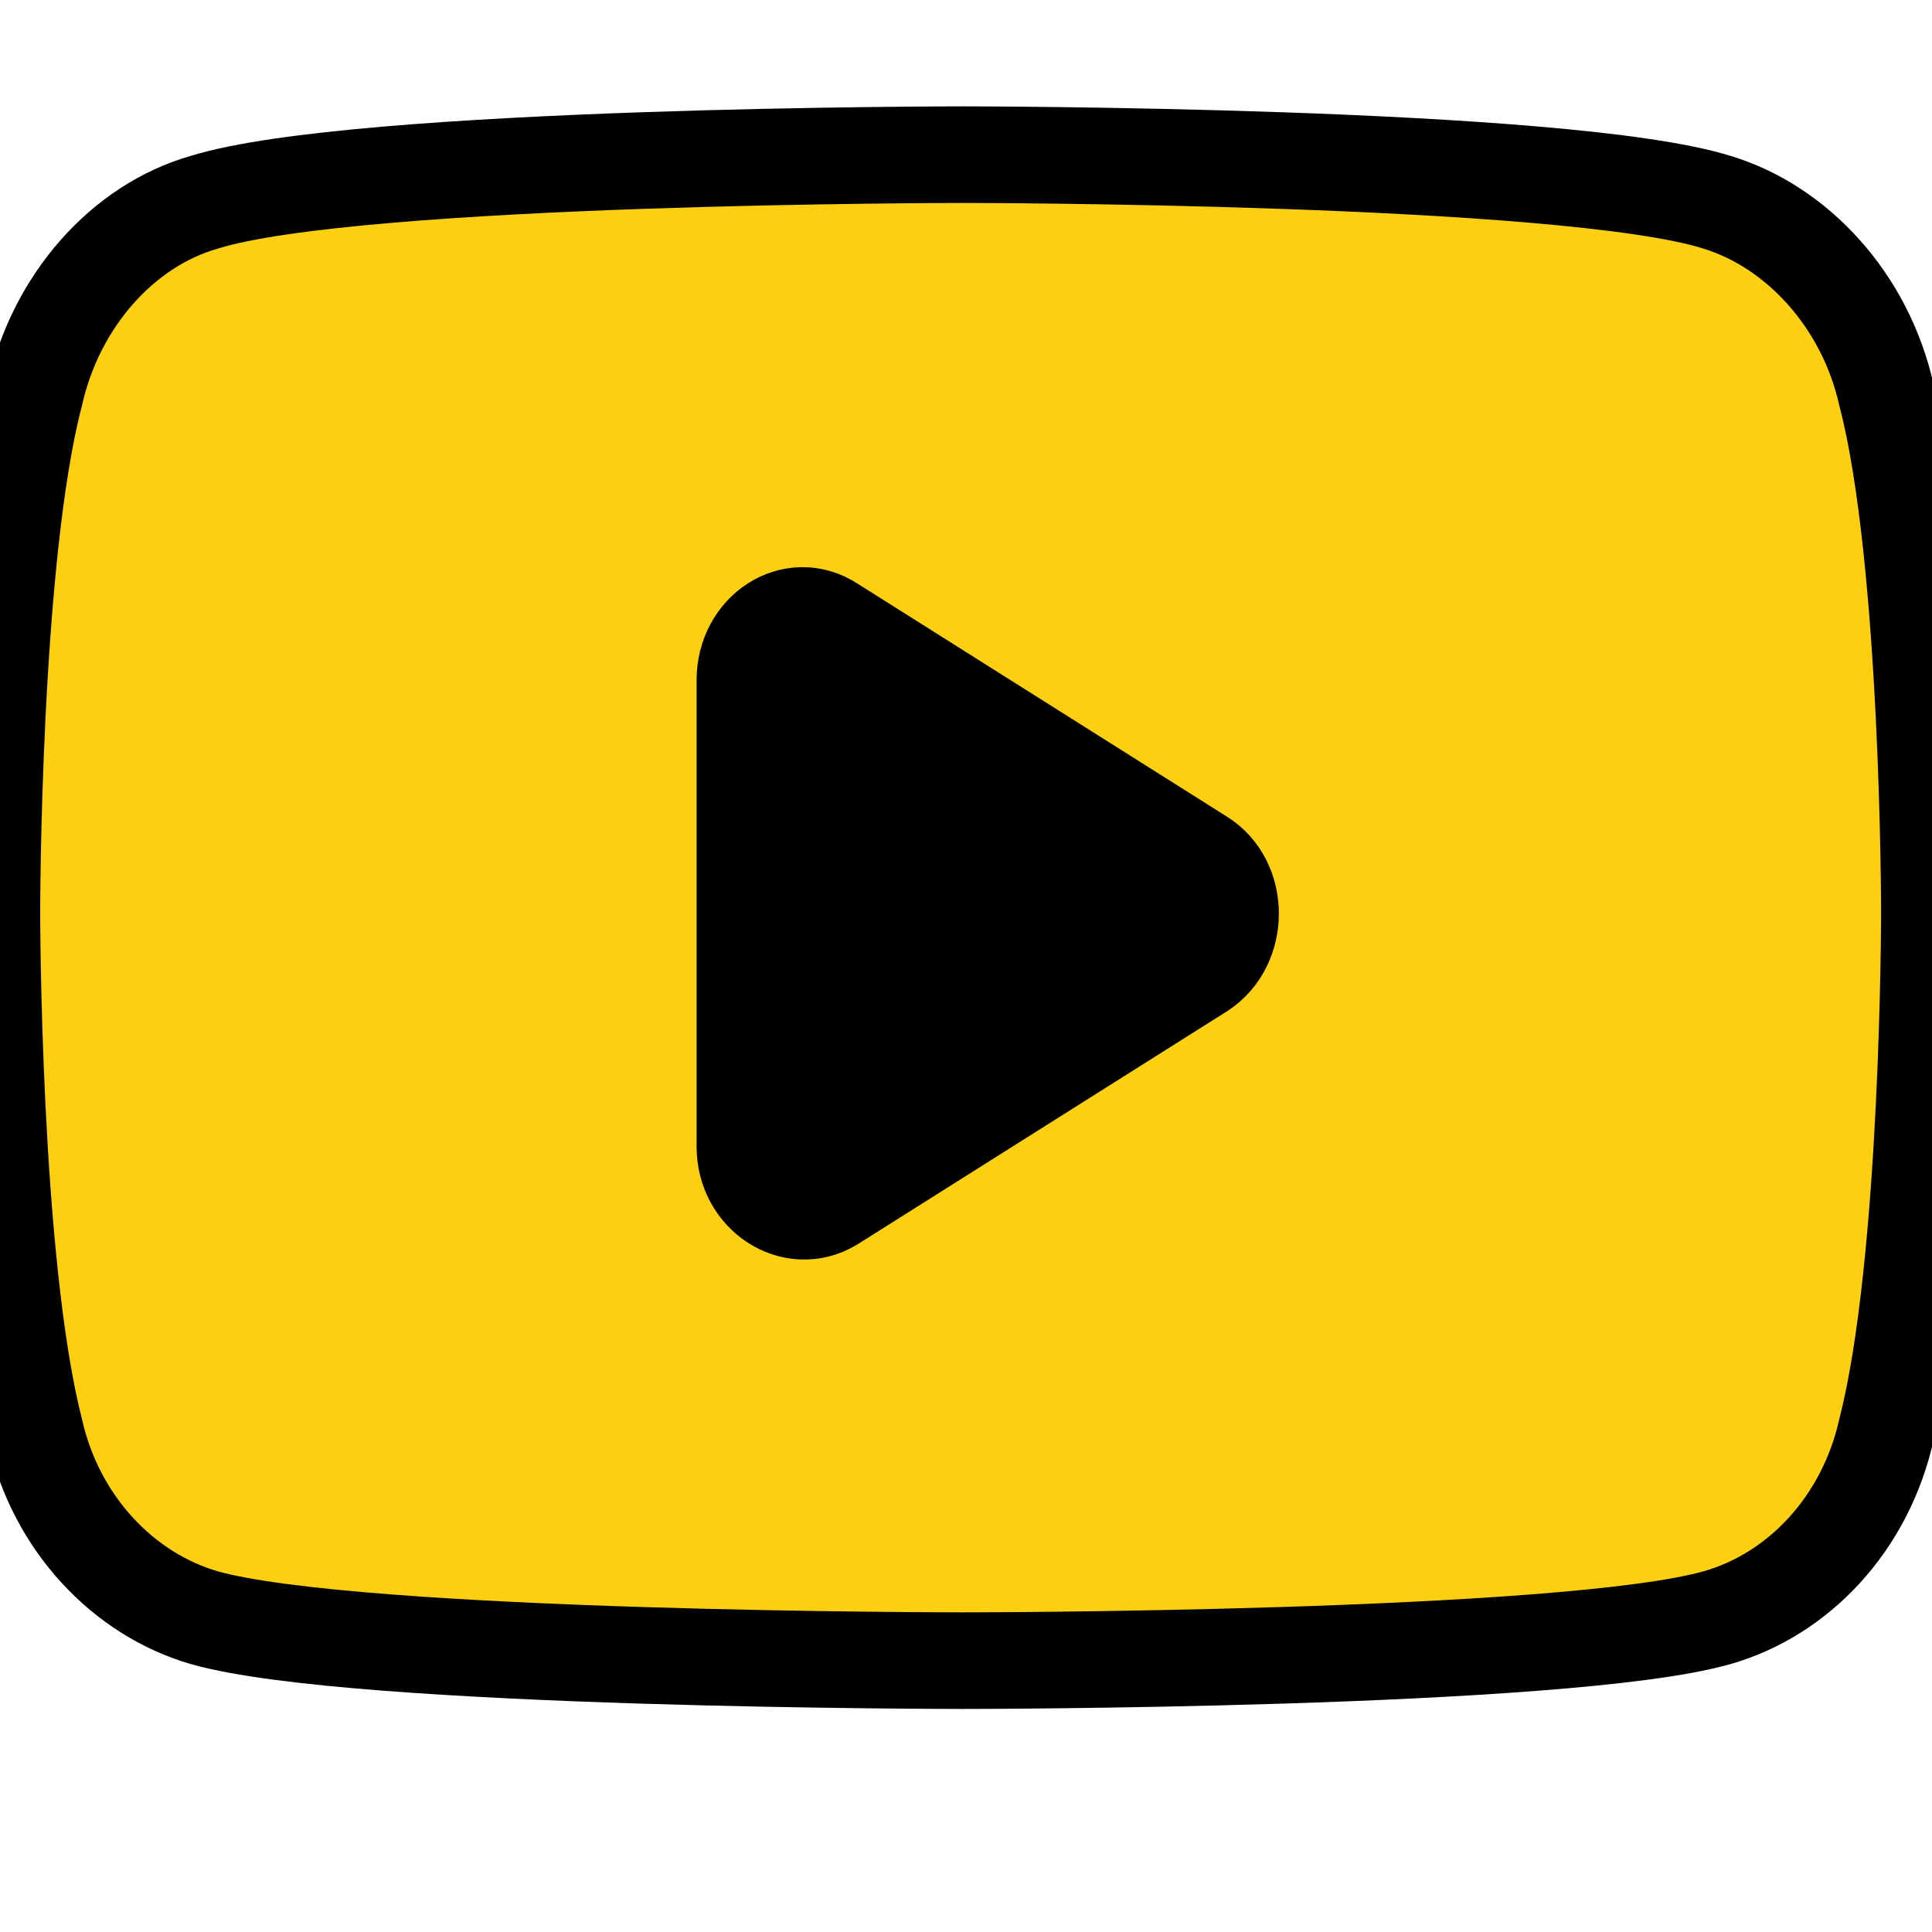
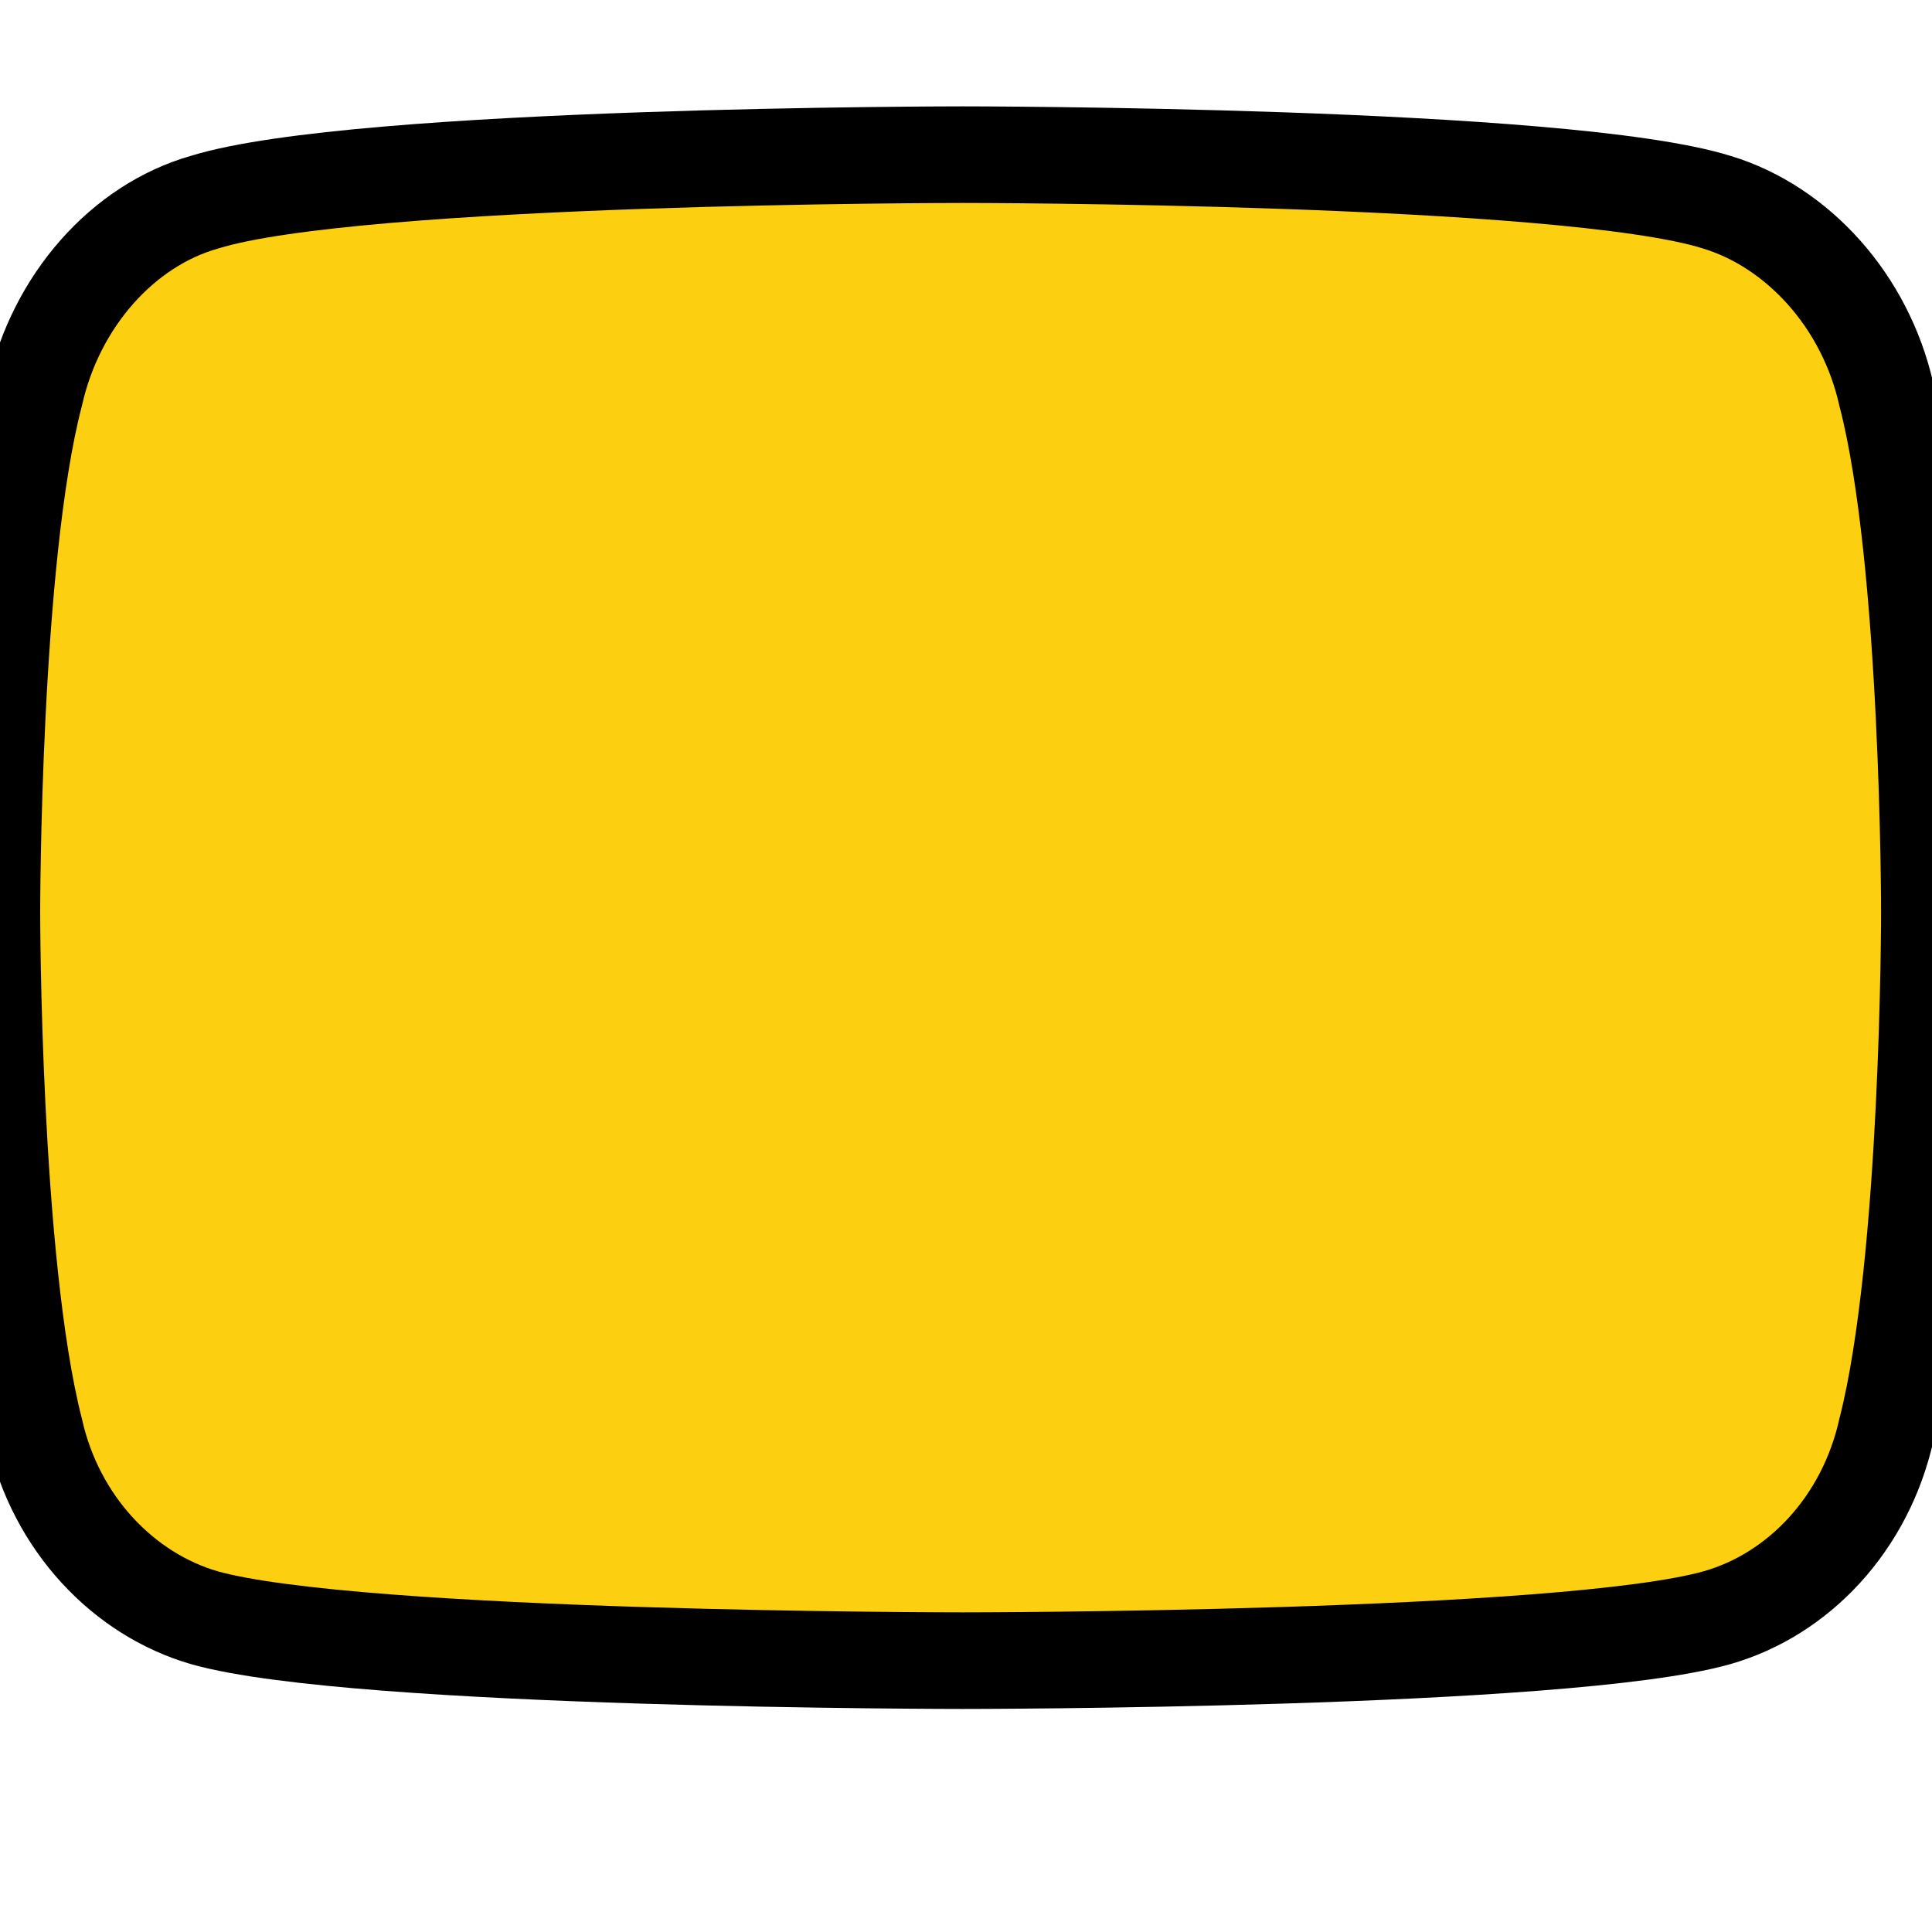
<svg xmlns="http://www.w3.org/2000/svg" width="20" height="20" fill="none" element-id="50">
  <g element-id="48">
    <title element-id="47">Layer 1</title>
    <path fill-rule="evenodd" clip-rule="evenodd" d="m-125.61,86c0,-13.807 -11.193,-25 -25,-25c-13.807,0 -25,11.193 -25,25c0,13.807 11.193,25 25,25c13.807,0 25,-11.193 25,-25" fill="black" id="svg_1" element-id="46" />
    <g stroke="null" id="svg_4">
      <path stroke="null" d="m19.528,4.087c-0.217,-0.973 -0.921,-1.741 -1.756,-1.994c-1.572,-0.492 -7.806,-0.492 -7.806,-0.492c0,0 -6.266,0 -7.849,0.492c-0.846,0.24 -1.539,1.021 -1.756,1.994c-0.445,1.705 -0.445,5.357 -0.445,5.357c0,0 0,3.615 0.445,5.357c0.217,0.973 0.921,1.705 1.756,1.946c1.572,0.444 7.849,0.444 7.849,0.444c0,0 6.234,0 7.806,-0.444c0.846,-0.24 1.539,-0.973 1.756,-1.946c0.445,-1.741 0.445,-5.357 0.445,-5.357c0,0 0,-3.651 -0.445,-5.357z" fill="#FCD010" id="svg_2" element-id="45" />
-       <path stroke="null" d="m7.711,11.87l0,-4.828c0,-0.516 0.499,-0.841 0.9,-0.577l3.827,2.414c0.401,0.252 0.401,0.901 0,1.165l-3.827,2.414c-0.401,0.24 -0.9,-0.084 -0.9,-0.589z" fill="black" id="svg_3" element-id="44" />
    </g>
  </g>
</svg>